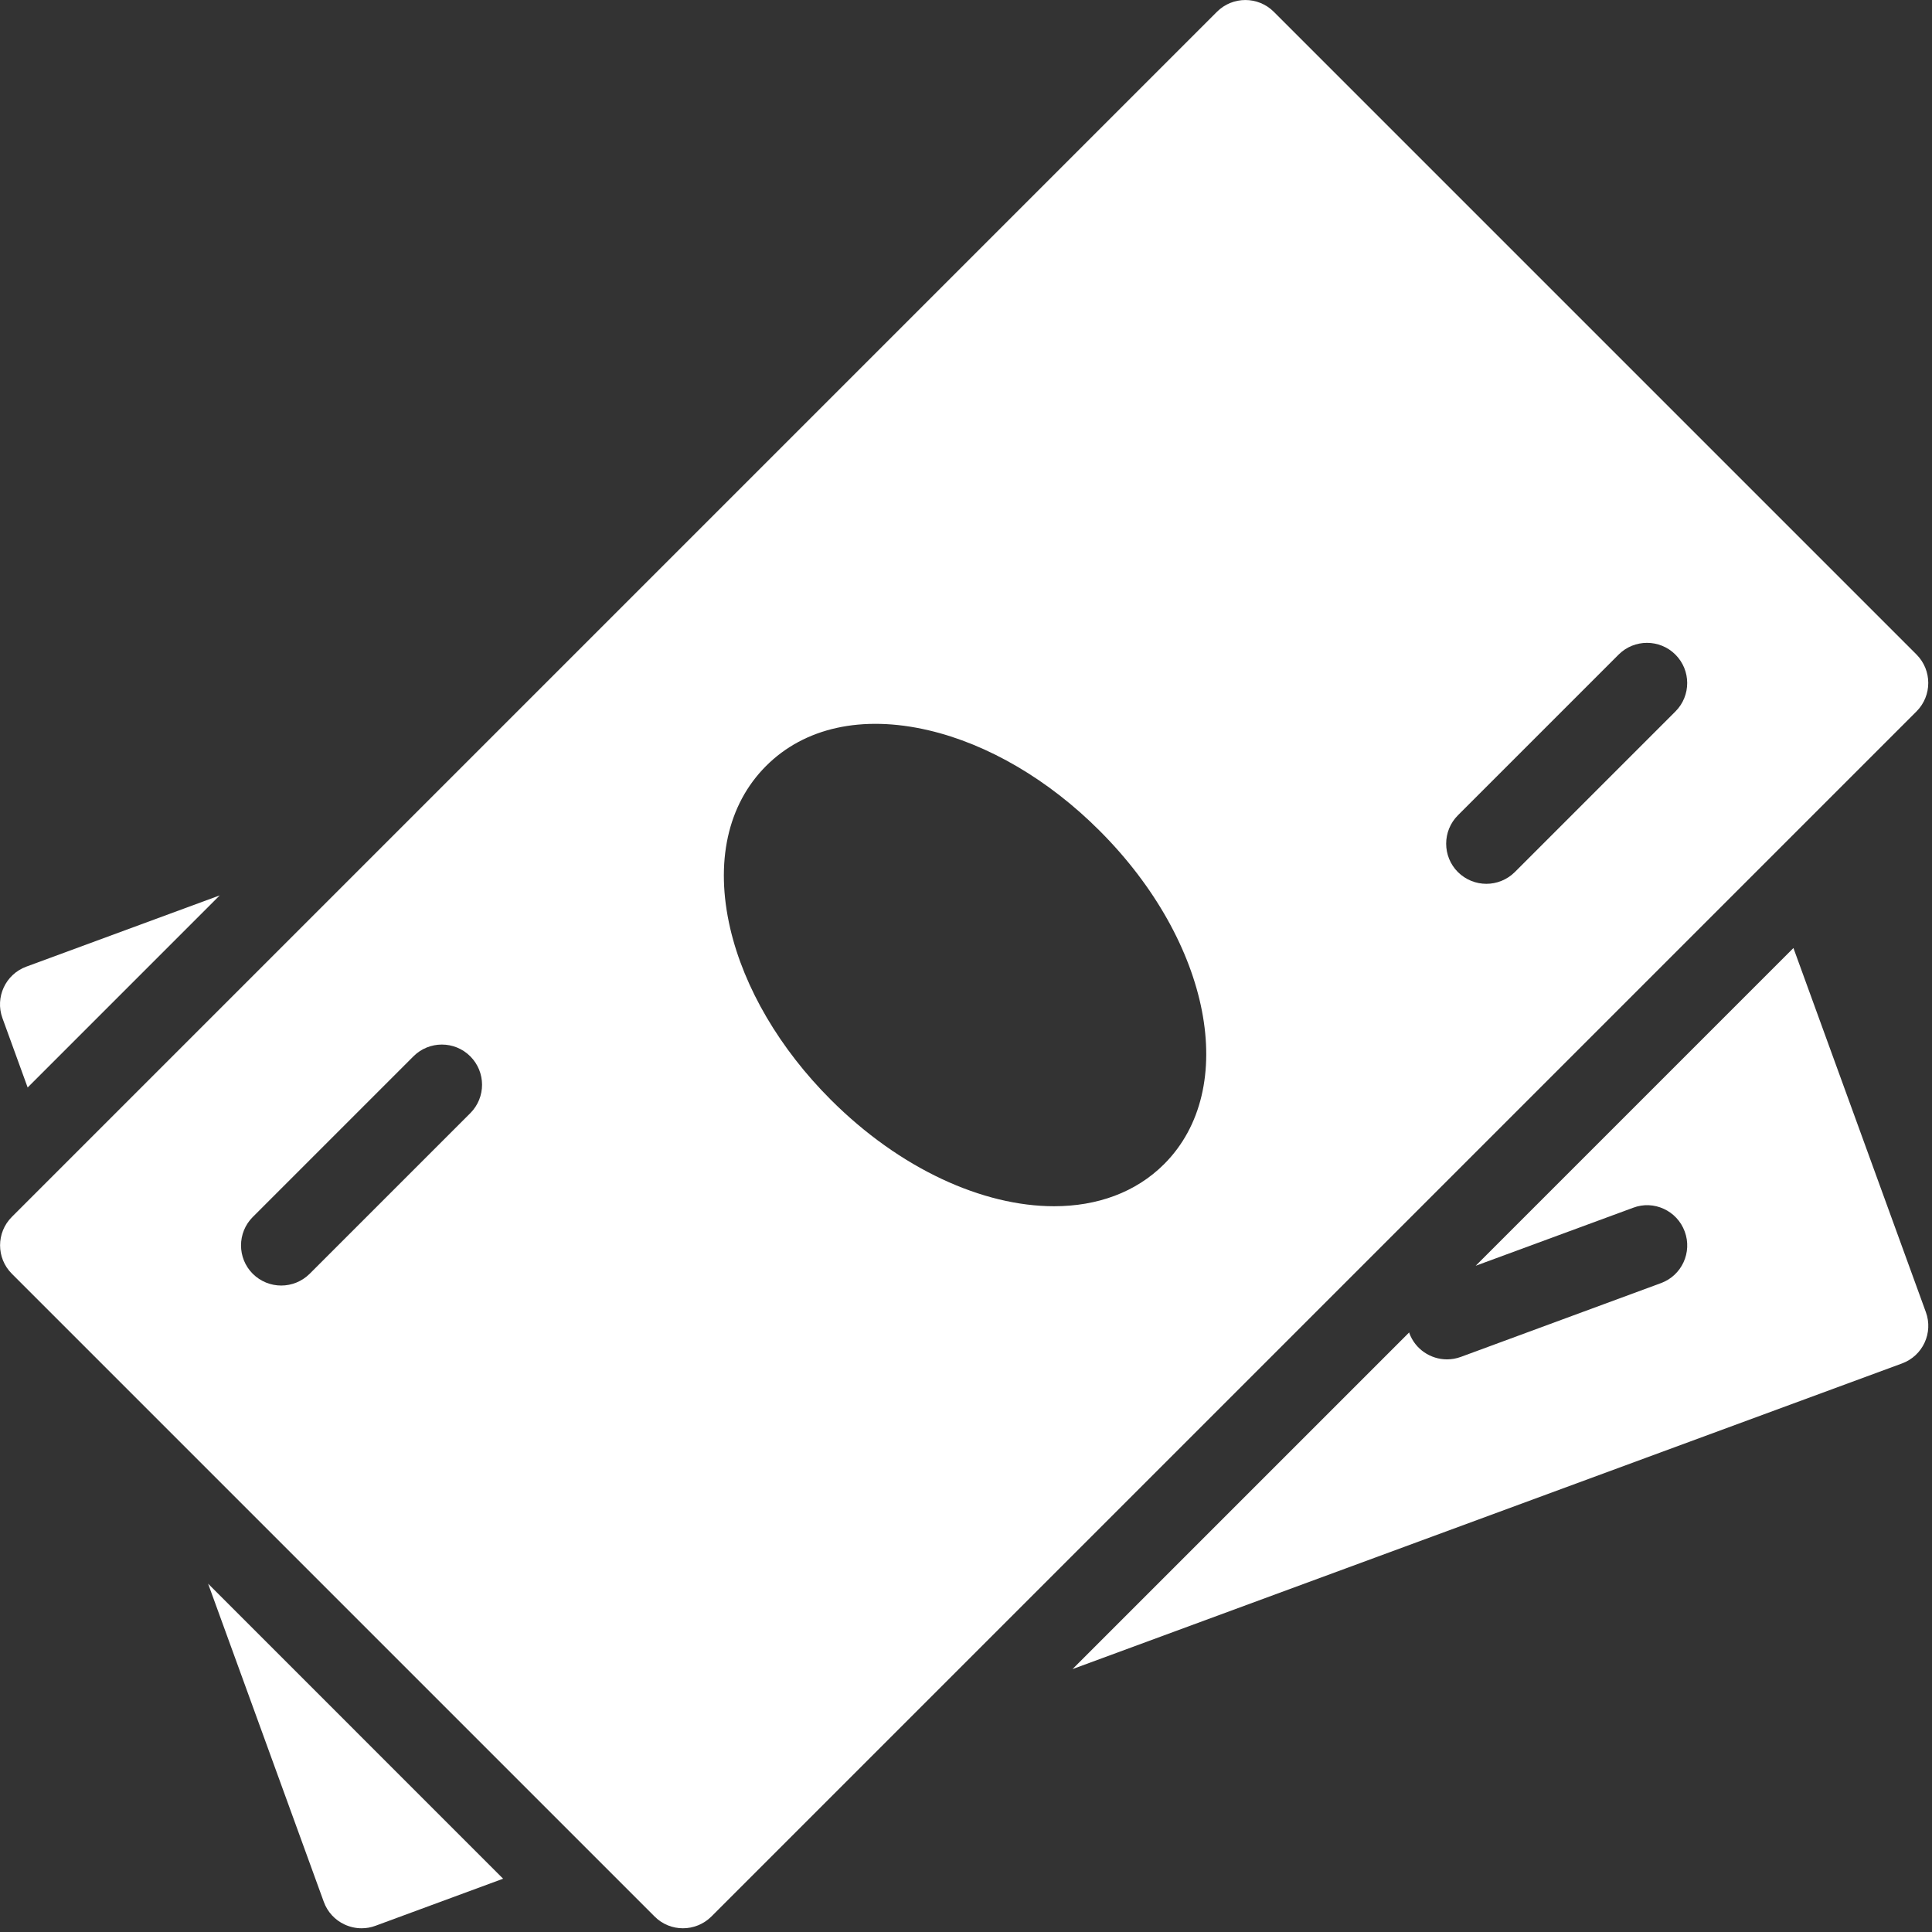
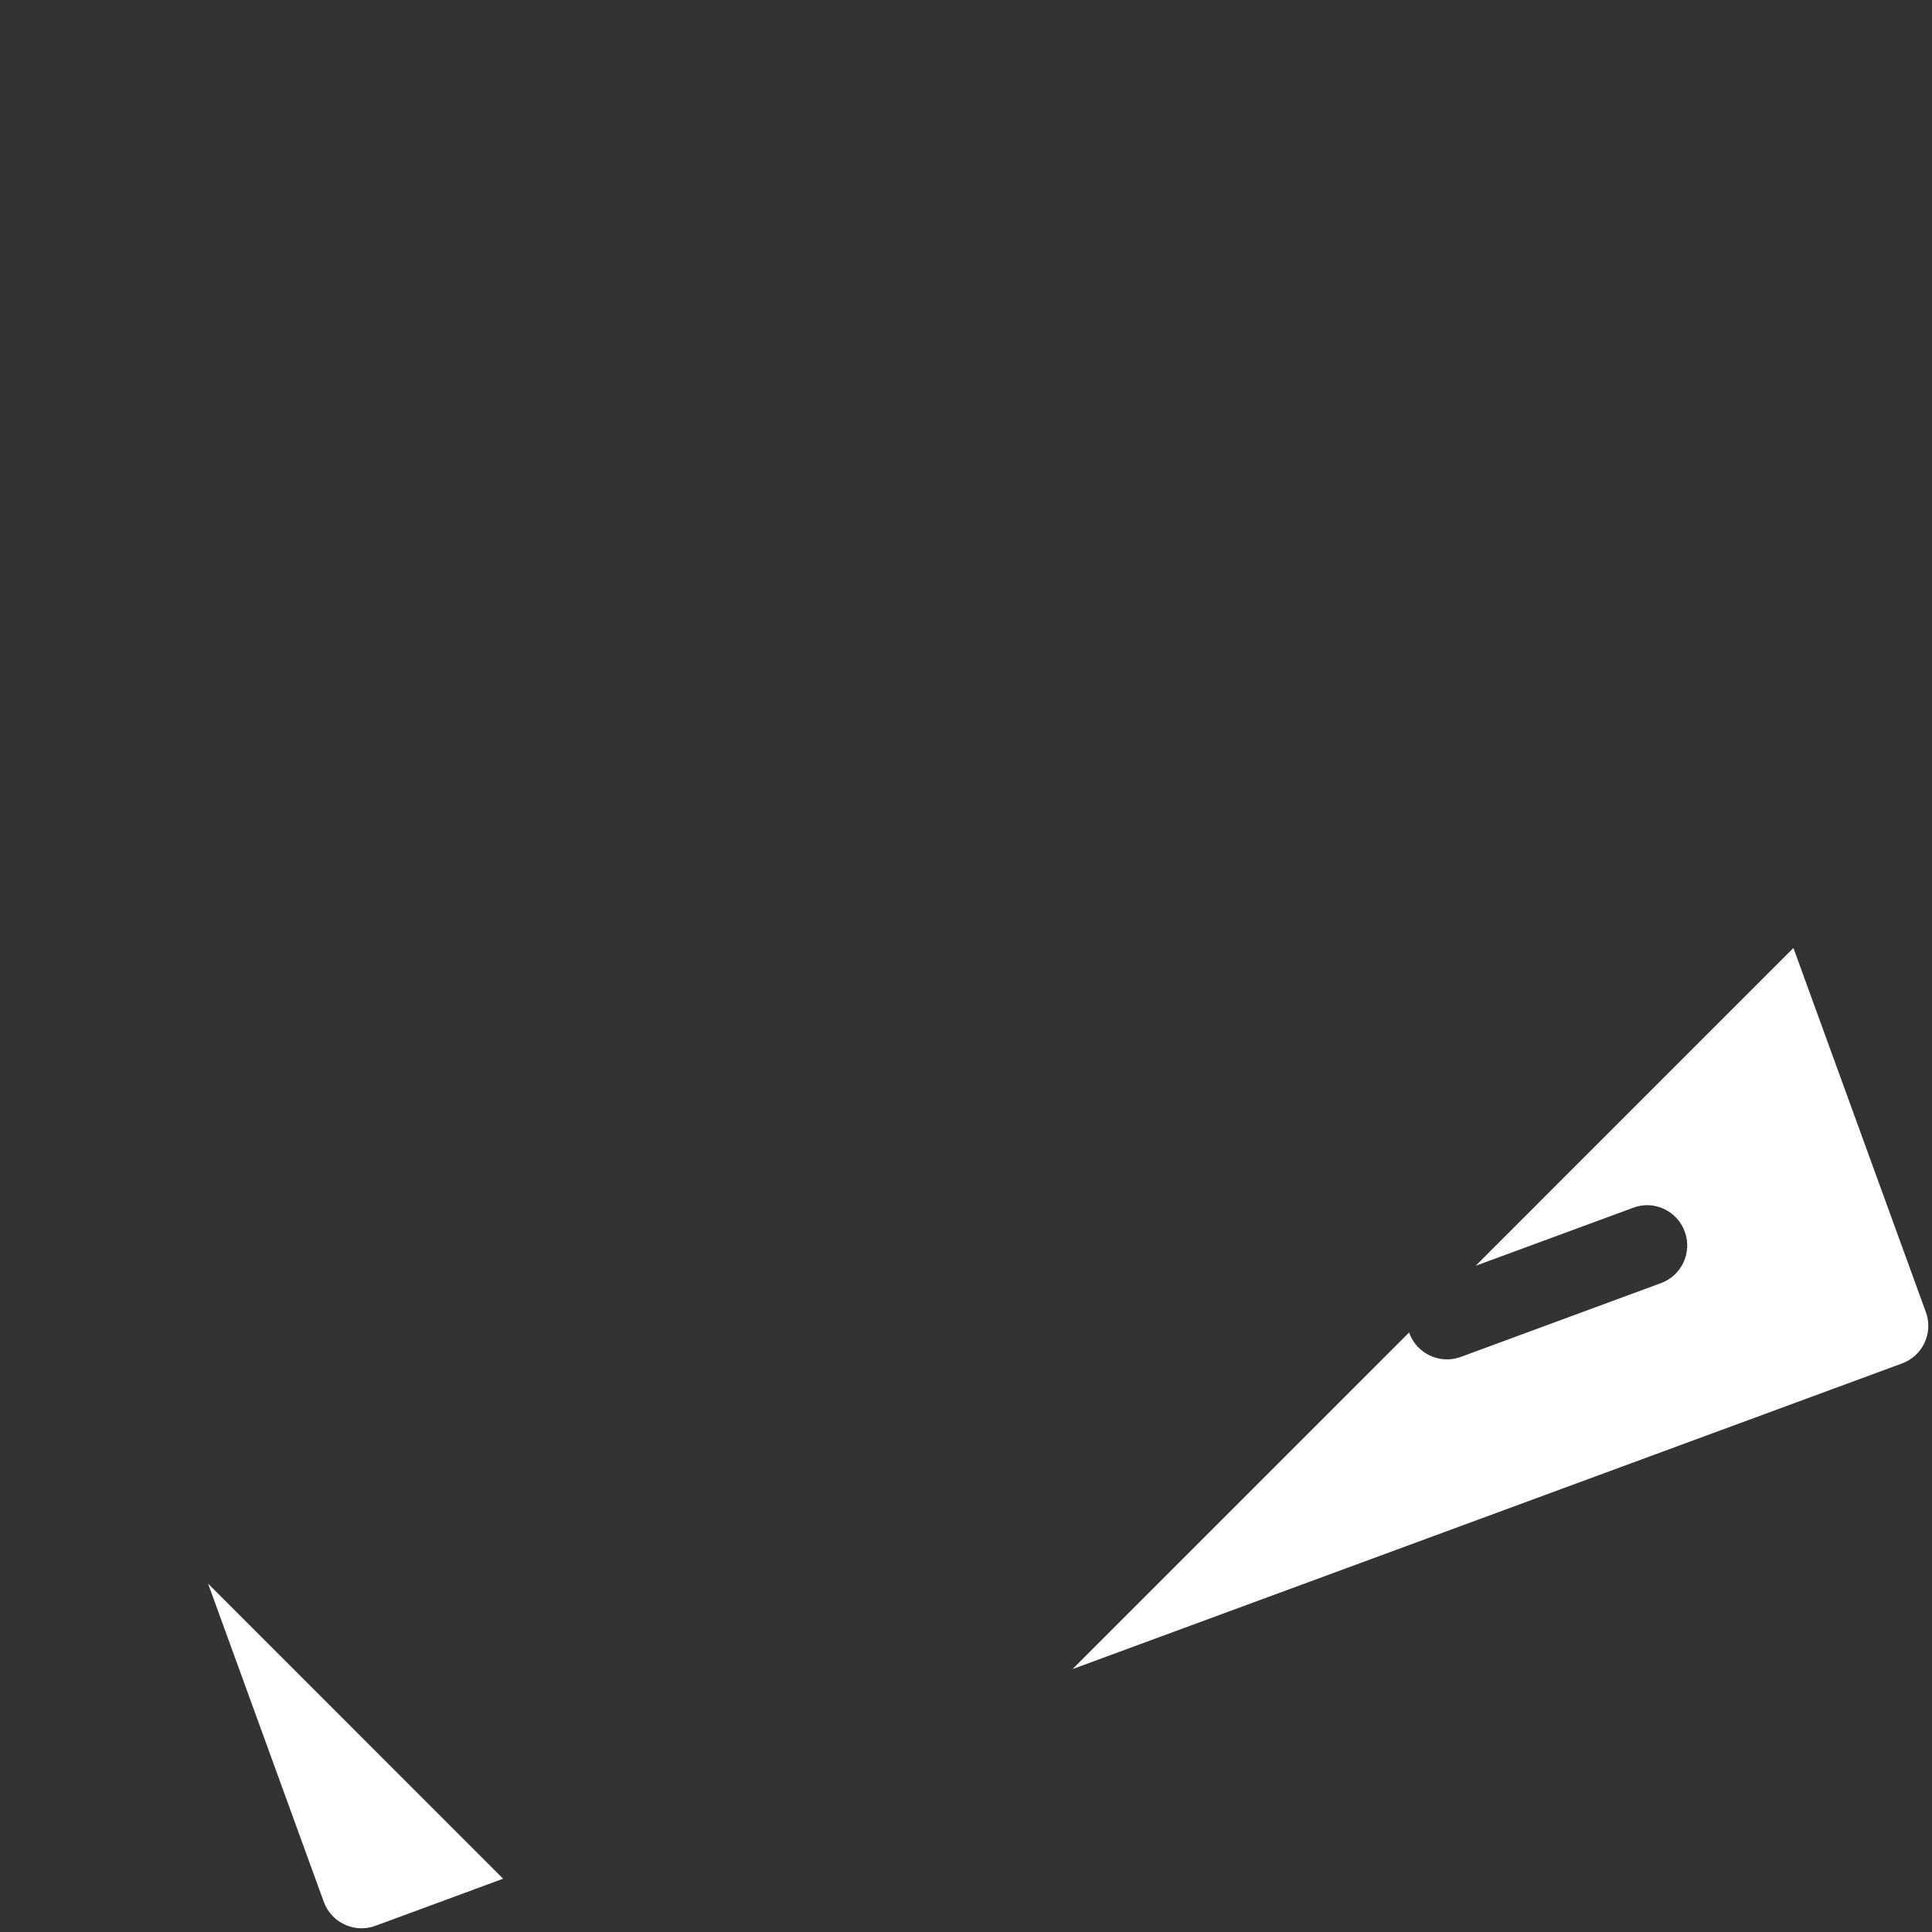
<svg xmlns="http://www.w3.org/2000/svg" width="513" height="513" viewBox="0 0 513 513" fill="none">
  <rect x="0" y="0" width="513" height="513" fill="#333333" stroke="none" />
  <g clip-path="url(#clip0)">
-     <path d="M6.98 256.673C1.476 258.7 -1.361 264.801 0.644 270.326L7.343 288.758L58.35 237.75L6.98 256.673Z" fill="white" />
    <path d="M55.257 420.513L85.977 504.993C86.937 507.66 88.942 509.836 91.502 511.009C92.931 511.67 94.467 512.012 96.003 512.012C97.262 512.012 98.499 511.799 99.694 511.351L133.593 498.85L55.257 420.513Z" fill="white" />
    <path d="M511.364 348.385L476.207 251.724L391.834 336.097L433.647 320.694C439.13 318.603 445.316 321.462 447.343 327.009C449.391 332.534 446.554 338.678 441.028 340.705L387.908 360.289C386.692 360.737 385.455 360.95 384.217 360.95C379.886 360.95 375.79 358.283 374.212 353.974C374.191 353.91 374.212 353.846 374.191 353.782L284.783 443.19L505.028 362.038C510.553 360.012 513.39 353.91 511.364 348.385Z" fill="white" />
-     <path d="M508.889 173.793L338.222 3.126C334.062 -1.034 327.299 -1.034 323.139 3.126L3.139 323.126C-1.021 327.286 -1.021 334.049 3.139 338.209L173.806 508.876C175.875 510.967 178.606 512.012 181.337 512.012C184.068 512.012 186.798 510.967 188.889 508.897L508.889 188.897C513.049 184.716 513.049 177.974 508.889 173.793ZM124.889 295.564L82.222 338.23C80.131 340.299 77.401 341.345 74.67 341.345C71.939 341.345 69.209 340.3 67.118 338.23C62.958 334.07 62.958 327.307 67.118 323.147L109.785 280.48C113.945 276.32 120.708 276.32 124.868 280.48C129.028 284.641 129.049 291.382 124.889 295.564ZM309.102 309.11C301.55 316.662 291.289 320.289 279.875 320.289C261.016 320.289 238.979 310.412 220.547 291.958C207.064 278.475 197.592 262.347 193.902 246.561C189.806 228.961 193.177 213.644 203.395 203.404C213.614 193.164 228.931 189.793 246.552 193.911C262.339 197.602 278.467 207.052 291.949 220.556C321.582 250.166 329.134 289.078 309.102 309.11ZM444.889 188.897L402.222 231.564C400.131 233.633 397.401 234.679 394.67 234.679C391.939 234.679 389.209 233.634 387.118 231.564C382.958 227.404 382.958 220.641 387.118 216.481L429.785 173.814C433.945 169.654 440.708 169.654 444.868 173.814C449.028 177.974 449.049 184.716 444.889 188.897Z" fill="white" />
  </g>
  <defs>
    <clipPath id="clip0">
      <rect width="512.018" height="512.018" fill="white" />
    </clipPath>
  </defs>
</svg>